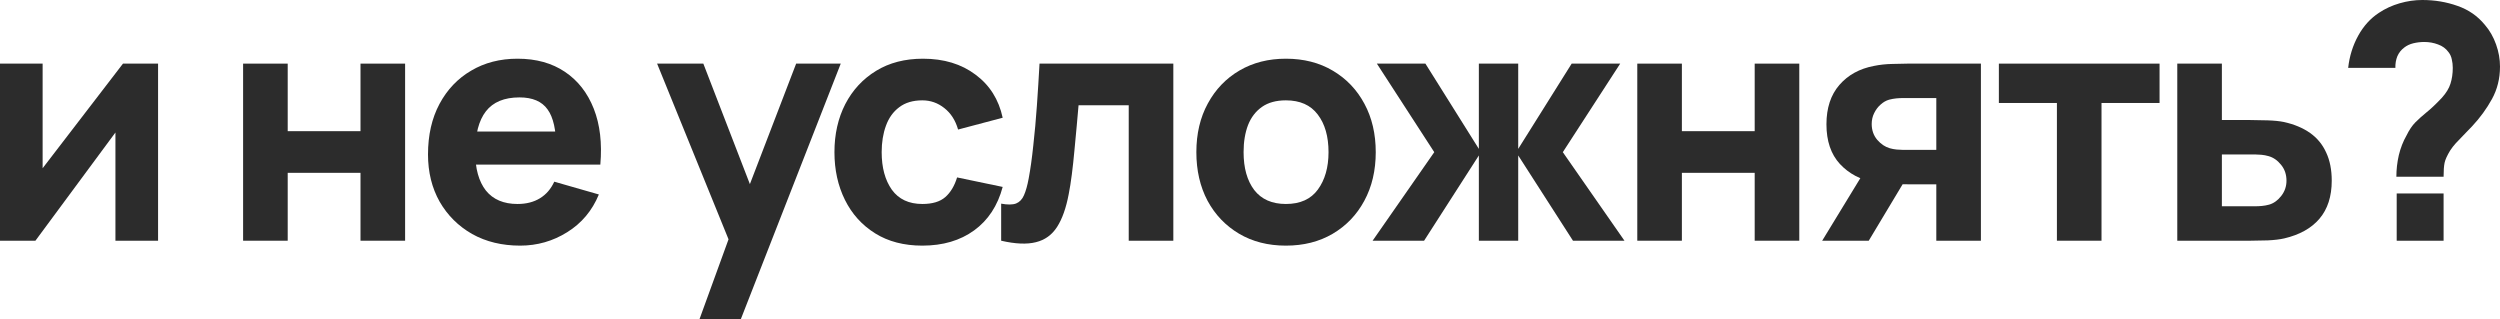
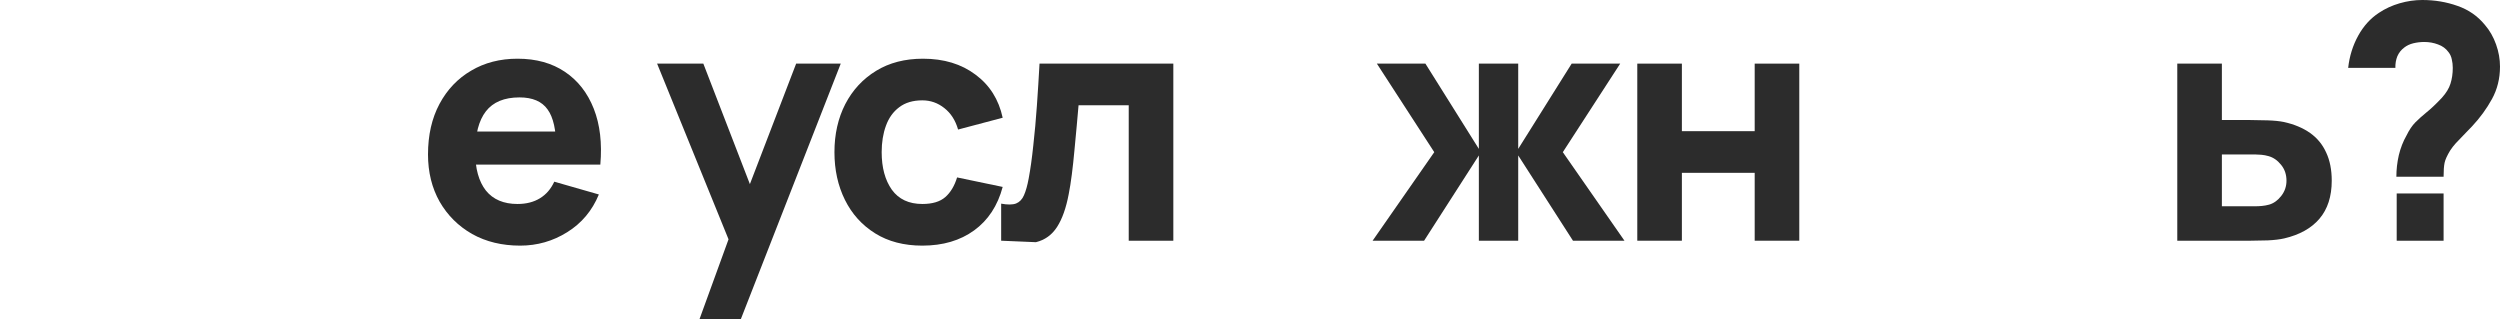
<svg xmlns="http://www.w3.org/2000/svg" viewBox="0 0 474.84 60.668" fill="none">
-   <path d="M30.023 12.084V45.72H21.925V25.165L6.727 45.72H0V12.084H8.097V31.954L23.358 12.084H30.023Z" fill="#2C2C2C" />
-   <path d="M46.174 45.72V12.084H54.645V24.915H68.473V12.084H76.944V45.72H68.473V32.826H54.645V45.72H46.174Z" fill="#2C2C2C" />
  <path d="M98.796 46.654C95.349 46.654 92.307 45.917 89.67 44.443C87.054 42.948 84.999 40.903 83.504 38.307C82.03 35.691 81.293 32.701 81.293 29.338C81.293 25.663 82.019 22.465 83.473 19.745C84.926 17.025 86.93 14.918 89.484 13.423C92.037 11.907 94.975 11.15 98.297 11.15C101.827 11.15 104.827 11.98 107.298 13.641C109.769 15.302 111.596 17.638 112.779 20.649C113.963 23.659 114.378 27.199 114.025 31.269H105.647V28.154C105.647 24.728 105.097 22.268 103.997 20.773C102.917 19.257 101.142 18.5 98.671 18.5C95.785 18.5 93.657 19.382 92.286 21.147C90.937 22.891 90.262 25.476 90.262 28.902C90.262 32.037 90.937 34.466 92.286 36.19C93.657 37.892 95.661 38.743 98.297 38.743C99.958 38.743 101.381 38.38 102.564 37.653C103.748 36.927 104.651 35.878 105.274 34.508L113.745 36.937C112.478 40.01 110.475 42.398 107.734 44.1C105.014 45.803 102.035 46.654 98.796 46.654ZM87.646 31.269V24.978H109.945V31.269H87.646Z" fill="#2C2C2C" />
  <path d="M132.842 60.669L139.32 42.854L139.445 48.087L124.807 12.084H133.589L143.431 37.56H141.438L151.217 12.084H159.688L140.69 60.669H132.842Z" fill="#2C2C2C" />
  <path d="M175.184 46.654C171.696 46.654 168.706 45.875 166.215 44.318C163.723 42.761 161.813 40.643 160.484 37.965C159.156 35.286 158.491 32.265 158.491 28.902C158.491 25.497 159.176 22.455 160.547 19.777C161.938 17.098 163.89 14.991 166.402 13.454C168.914 11.918 171.883 11.15 175.309 11.15C179.275 11.15 182.597 12.157 185.275 14.171C187.974 16.164 189.698 18.894 190.445 22.362L181.974 24.604C181.476 22.86 180.604 21.5 179.358 20.524C178.133 19.548 176.742 19.06 175.184 19.06C173.399 19.06 171.935 19.496 170.793 20.368C169.651 21.22 168.81 22.393 168.271 23.888C167.731 25.362 167.461 27.033 167.461 28.902C167.461 31.829 168.104 34.207 169.392 36.034C170.7 37.84 172.631 38.743 175.184 38.743C177.095 38.743 178.548 38.307 179.545 37.435C180.541 36.563 181.289 35.318 181.787 33.698L190.445 35.504C189.49 39.076 187.684 41.827 185.026 43.758C182.368 45.689 179.088 46.654 175.184 46.654Z" fill="#2C2C2C" />
-   <path d="M190.156 45.72V38.681C191.381 38.909 192.326 38.899 192.99 38.65C193.654 38.38 194.153 37.861 194.485 37.093C194.838 36.304 195.139 35.234 195.388 33.885C195.721 32.099 196.011 30.013 196.26 27.625C196.53 25.237 196.759 22.714 196.945 20.057C197.132 17.378 197.299 14.721 197.444 12.084H222.857V45.72H214.386V19.995H204.856C204.773 21.074 204.659 22.362 204.514 23.856C204.389 25.351 204.244 26.908 204.077 28.528C203.932 30.127 203.766 31.663 203.579 33.137C203.392 34.591 203.195 35.837 202.987 36.875C202.489 39.512 201.752 41.588 200.776 43.103C199.8 44.619 198.461 45.585 196.759 46C195.056 46.436 192.855 46.343 190.156 45.72Z" fill="#2C2C2C" />
-   <path d="M244.237 46.654C240.853 46.654 237.884 45.896 235.33 44.381C232.776 42.865 230.783 40.778 229.35 38.12C227.938 35.442 227.232 32.369 227.232 28.902C227.232 25.393 227.959 22.31 229.412 19.652C230.866 16.974 232.869 14.887 235.423 13.392C237.977 11.897 240.915 11.15 244.237 11.15C247.621 11.15 250.591 11.907 253.145 13.423C255.719 14.939 257.723 17.036 259.155 19.714C260.587 22.372 261.304 25.434 261.304 28.902C261.304 32.39 260.577 35.473 259.123 38.152C257.691 40.809 255.689 42.896 253.112 44.412C250.558 45.907 247.601 46.654 244.237 46.654ZM244.237 38.743C246.957 38.743 248.981 37.83 250.311 36.003C251.66 34.155 252.335 31.788 252.335 28.902C252.335 25.912 251.65 23.524 250.278 21.739C248.929 19.953 246.915 19.06 244.237 19.06C242.389 19.06 240.873 19.475 239.69 20.306C238.506 21.137 237.624 22.289 237.043 23.763C236.482 25.237 236.202 26.95 236.202 28.902C236.202 31.912 236.876 34.31 238.226 36.096C239.596 37.861 241.6 38.743 244.237 38.743Z" fill="#2C2C2C" />
+   <path d="M190.156 45.72V38.681C191.381 38.909 192.326 38.899 192.99 38.65C193.654 38.38 194.153 37.861 194.485 37.093C194.838 36.304 195.139 35.234 195.388 33.885C195.721 32.099 196.011 30.013 196.26 27.625C196.53 25.237 196.759 22.714 196.945 20.057C197.132 17.378 197.299 14.721 197.444 12.084H222.857V45.72H214.386V19.995H204.856C204.773 21.074 204.659 22.362 204.514 23.856C204.389 25.351 204.244 26.908 204.077 28.528C203.932 30.127 203.766 31.663 203.579 33.137C203.392 34.591 203.195 35.837 202.987 36.875C202.489 39.512 201.752 41.588 200.776 43.103C199.8 44.619 198.461 45.585 196.759 46Z" fill="#2C2C2C" />
  <path d="M260.707 45.72L272.418 28.902L261.517 12.084H270.736L280.888 28.279V12.084H288.363V28.279L298.517 12.084H307.734L296.835 28.902L308.544 45.72H298.764L288.363 29.525V45.72H280.888V29.525L270.486 45.72H260.707Z" fill="#2C2C2C" />
  <path d="M310.98 45.72V12.084H319.45V24.915H333.278V12.084H341.75V45.72H333.278V32.826H319.45V45.72H310.98Z" fill="#2C2C2C" />
-   <path d="M367.774 45.72V35.006H362.355C361.651 35.006 360.683 34.996 359.459 34.975C358.254 34.933 357.122 34.819 356.065 34.632C353.386 34.155 351.184 32.992 349.462 31.144C347.76 29.296 346.908 26.784 346.908 23.607C346.908 20.514 347.728 18.022 349.367 16.133C351.009 14.243 353.198 13.039 355.94 12.52C357.062 12.292 358.214 12.167 359.396 12.146C360.601 12.105 361.588 12.084 362.355 12.084H376.246V45.72H367.774ZM346.098 45.72L353.698 33.262H362.418L354.943 45.72H346.098ZM361.421 28.466H367.774V18.624H361.421C361.048 18.624 360.633 18.645 360.176 18.687C359.739 18.728 359.284 18.811 358.804 18.936C358.224 19.102 357.684 19.413 357.185 19.87C356.687 20.306 356.282 20.846 355.97 21.489C355.66 22.112 355.503 22.798 355.503 23.545C355.503 24.728 355.858 25.736 356.562 26.566C357.27 27.376 358.057 27.905 358.929 28.154C359.366 28.279 359.801 28.362 360.239 28.403C360.693 28.445 361.088 28.466 361.421 28.466Z" fill="#2C2C2C" />
-   <path d="M390.681 45.72V19.559H379.657V12.084H410.177V19.559H399.153V45.72H390.681Z" fill="#2C2C2C" />
  <path d="M413.543 45.72V12.084H422.015V22.798H427.433C428.368 22.798 429.458 22.818 430.705 22.86C431.949 22.901 432.977 23.005 433.786 23.171C435.761 23.607 437.42 24.303 438.77 25.258C440.119 26.213 441.136 27.448 441.821 28.964C442.528 30.459 442.881 32.245 442.881 34.321C442.881 37.311 442.103 39.719 440.547 41.546C439.01 43.353 436.778 44.598 433.849 45.283C433.039 45.47 432.002 45.595 430.735 45.657C429.468 45.699 428.368 45.72 427.433 45.72H413.543ZM422.015 39.179H428.368C428.743 39.179 429.158 39.159 429.613 39.117C430.07 39.076 430.527 38.993 430.985 38.868C431.857 38.619 432.624 38.069 433.289 37.217C433.954 36.366 434.286 35.401 434.286 34.321C434.286 33.137 433.944 32.13 433.256 31.3C432.572 30.448 431.772 29.898 430.86 29.649C430.422 29.525 429.988 29.442 429.553 29.4C429.115 29.359 428.721 29.338 428.368 29.338H422.015V39.179Z" fill="#2C2C2C" />
  <path d="M455.157 33.573C455.157 32.203 455.312 30.833 455.624 29.462C455.956 28.092 456.444 26.846 457.088 25.725C457.606 24.666 458.168 23.836 458.77 23.234C459.393 22.611 460.097 21.977 460.887 21.334C461.697 20.69 462.652 19.787 463.754 18.624C464.603 17.69 465.166 16.776 465.436 15.884C465.726 14.97 465.87 13.973 465.87 12.894C465.87 12.333 465.808 11.793 465.683 11.274C465.581 10.755 465.373 10.298 465.061 9.904C464.563 9.219 463.899 8.731 463.066 8.44C462.257 8.129 461.385 7.973 460.452 7.973C459.745 7.973 459.05 8.056 458.366 8.222C457.701 8.388 457.128 8.658 456.651 9.032C456.071 9.468 455.634 10.018 455.344 10.682C455.074 11.347 454.949 12.084 454.969 12.894H446C446.25 10.672 446.882 8.637 447.902 6.789C448.919 4.942 450.236 3.488 451.855 2.429C453.04 1.64 454.347 1.038 455.779 0.623C457.213 0.208 458.645 0 460.077 0C462.444 0 464.676 0.374 466.773 1.121C468.869 1.848 470.604 3.052 471.976 4.734C472.888 5.793 473.595 7.028 474.093 8.44C474.59 9.831 474.84 11.233 474.84 12.645C474.84 14.908 474.33 16.963 473.313 18.811C472.296 20.659 471.041 22.382 469.544 23.981C468.902 24.666 468.32 25.268 467.802 25.787C467.303 26.286 466.845 26.763 466.43 27.22C466.035 27.656 465.683 28.113 465.373 28.59C464.791 29.546 464.438 30.324 464.314 30.926C464.189 31.528 464.126 32.411 464.126 33.573H455.157ZM455.219 45.72V36.75H464.126V45.72H455.219Z" fill="#2C2C2C" />
</svg>